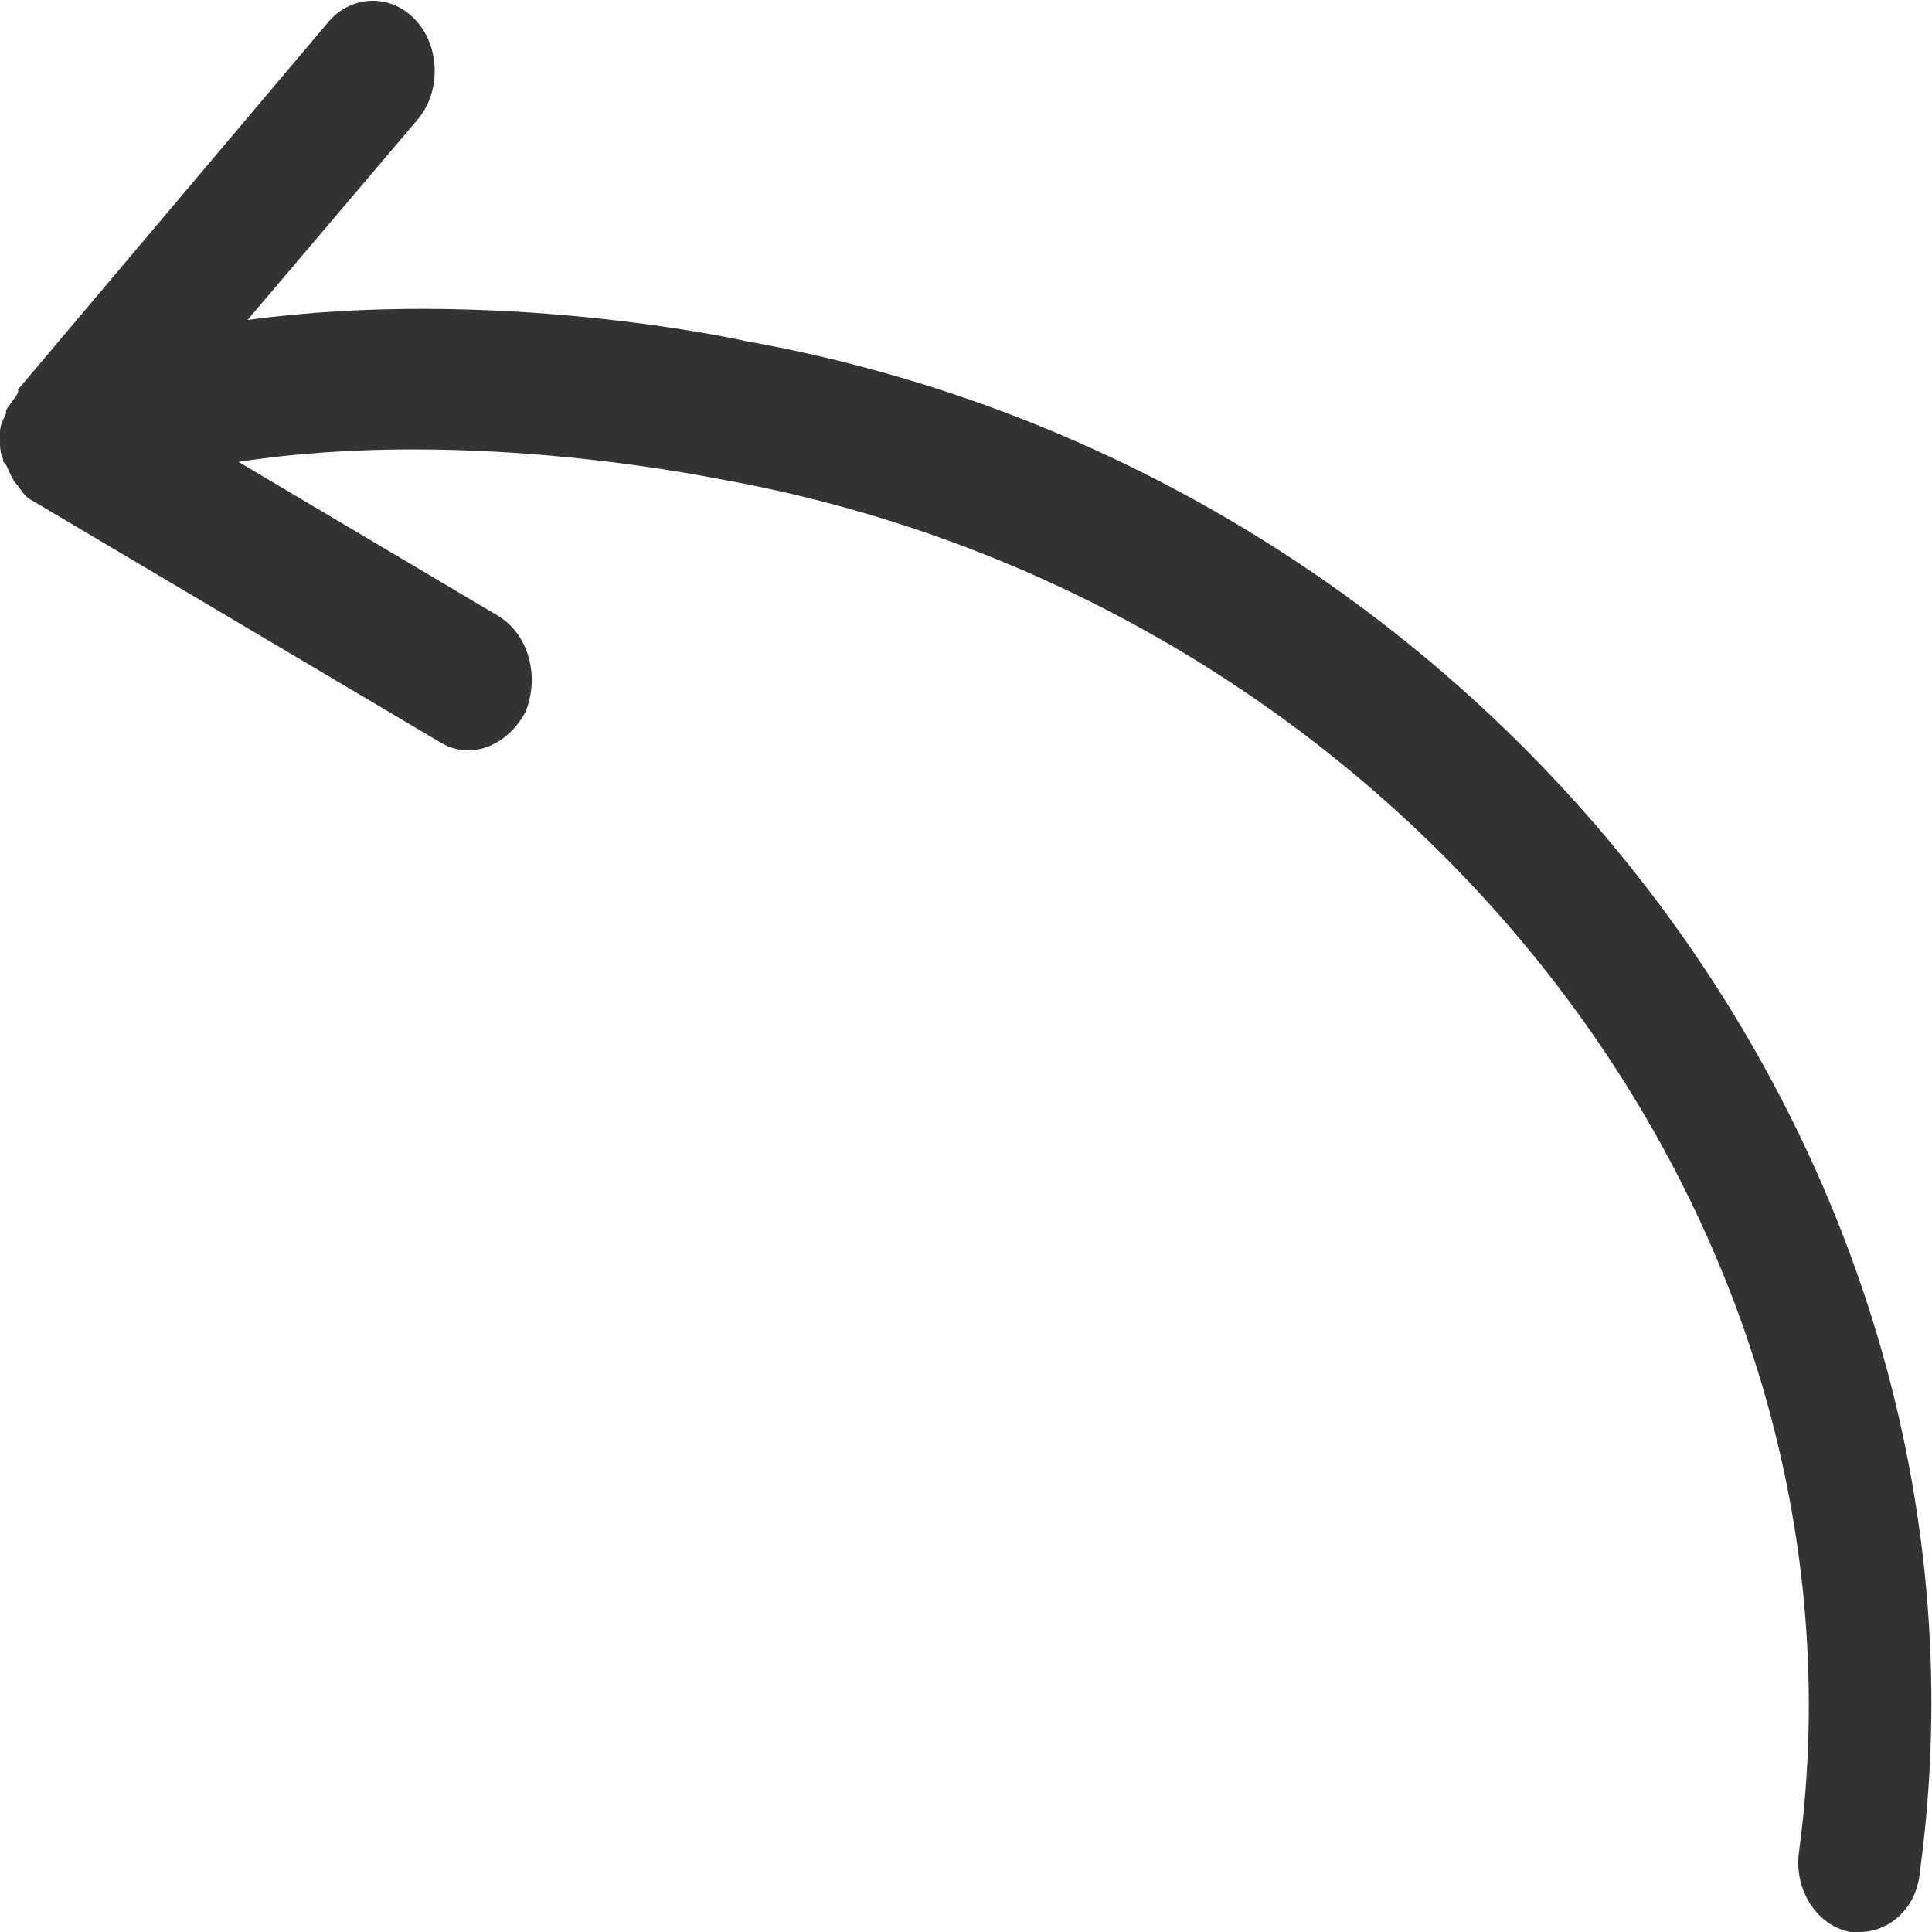
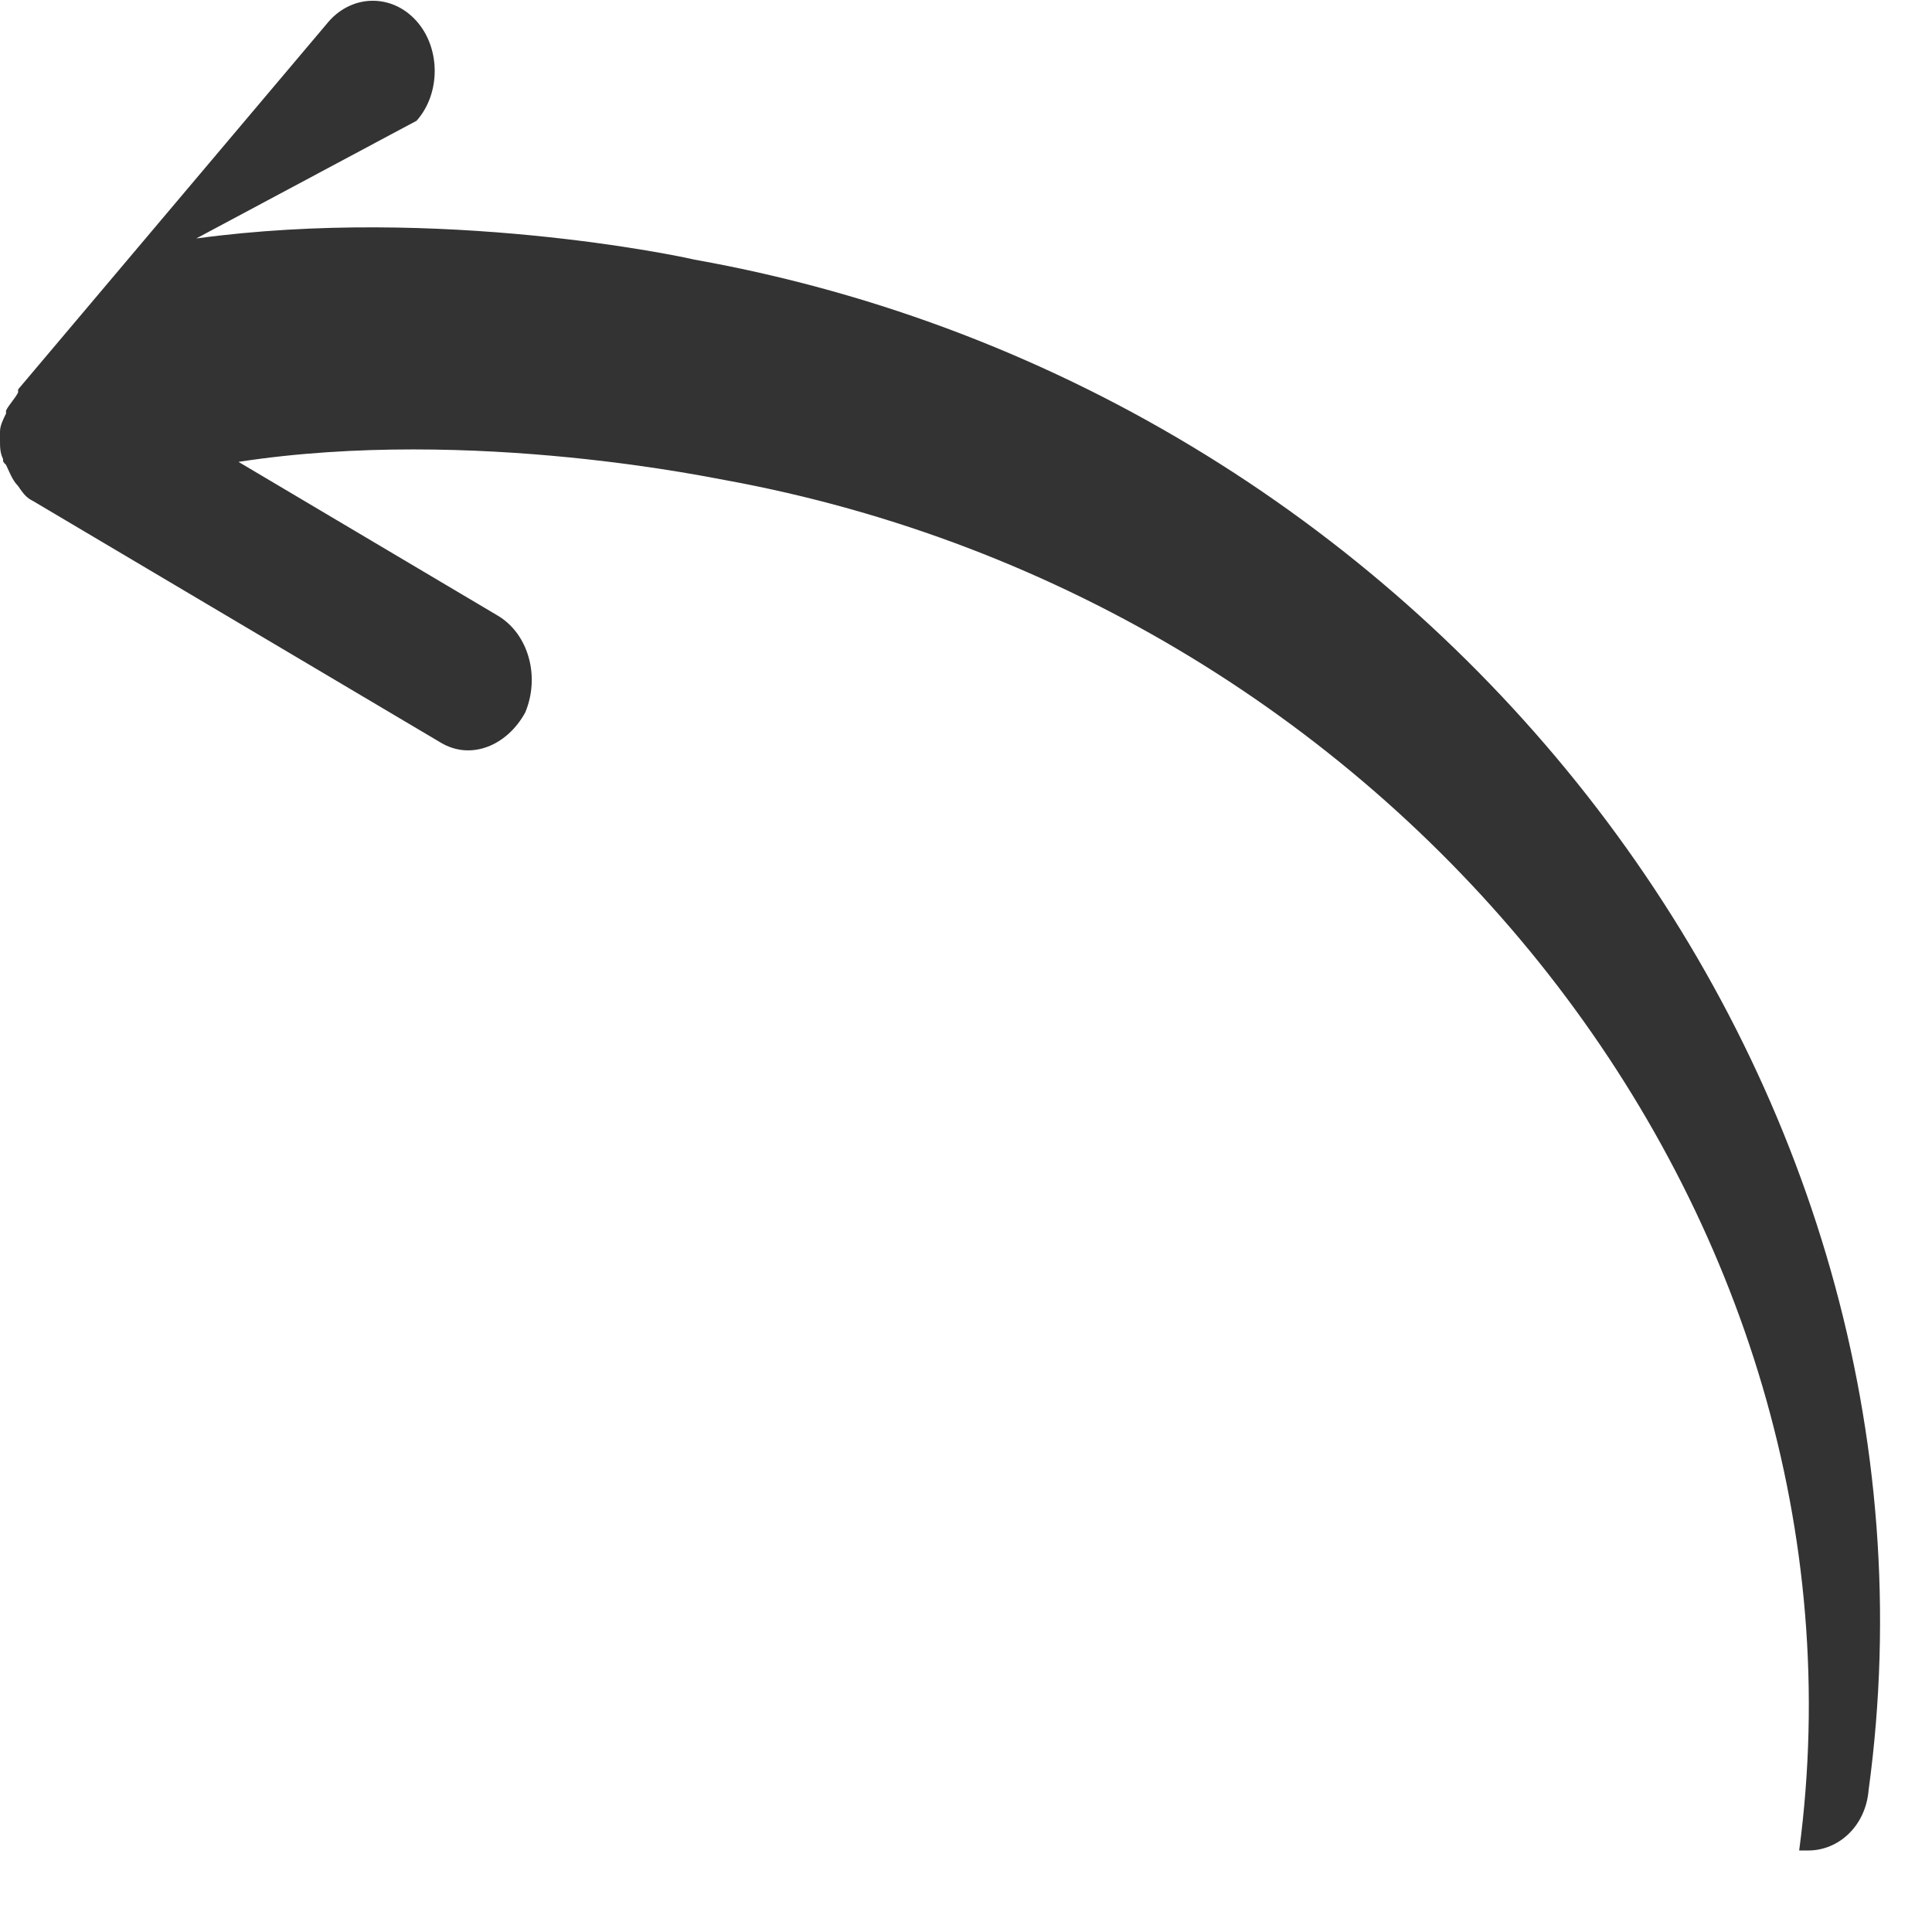
<svg xmlns="http://www.w3.org/2000/svg" id="Слой_1" x="0px" y="0px" viewBox="0 0 64 64" style="enable-background:new 0 0 64 64;" xml:space="preserve">
  <style type="text/css"> .st0{fill:#333333;} </style>
  <g>
-     <path class="st0" d="M1.1,16.6l13.5,8c1,0.6,2.2,0.1,2.8-1c0.5-1.2,0.1-2.6-0.9-3.2l-8.6-5.1c7.8-1.2,16,0.6,16.1,0.6 C46.5,20,62.4,40.3,59.6,61.3c-0.2,1.3,0.6,2.5,1.7,2.7c0.1,0,0.2,0,0.3,0c1,0,1.9-0.8,2-2c3.2-23.5-14.2-46.3-38.9-50.7 c-0.4-0.1-8.4-1.8-16.5-0.7L13.8,4c0.8-0.9,0.8-2.4,0-3.3c-0.8-0.9-2.1-0.9-2.9,0L0.6,12.9V13c-0.1,0.2-0.3,0.4-0.4,0.6 c0,0,0,0,0,0.1C0.1,13.9,0,14.1,0,14.3v0.1c0,0.1,0,0.1,0,0.2c0,0.2,0,0.4,0.1,0.6c0,0.1,0,0.1,0.1,0.2c0.1,0.2,0.2,0.5,0.4,0.7 l0,0l0,0C0.8,16.4,0.9,16.5,1.1,16.6z" />
+     <path class="st0" d="M1.1,16.6l13.5,8c1,0.6,2.2,0.1,2.8-1c0.5-1.2,0.1-2.6-0.9-3.2l-8.6-5.1c7.8-1.2,16,0.6,16.1,0.6 C46.5,20,62.4,40.3,59.6,61.3c0.1,0,0.2,0,0.3,0c1,0,1.9-0.8,2-2c3.2-23.5-14.2-46.3-38.9-50.7 c-0.4-0.1-8.4-1.8-16.5-0.7L13.8,4c0.8-0.9,0.8-2.4,0-3.3c-0.8-0.9-2.1-0.9-2.9,0L0.6,12.9V13c-0.1,0.2-0.3,0.4-0.4,0.6 c0,0,0,0,0,0.1C0.1,13.9,0,14.1,0,14.3v0.1c0,0.1,0,0.1,0,0.2c0,0.2,0,0.4,0.1,0.6c0,0.1,0,0.1,0.1,0.2c0.1,0.2,0.2,0.5,0.4,0.7 l0,0l0,0C0.8,16.4,0.9,16.5,1.1,16.6z" />
  </g>
</svg>